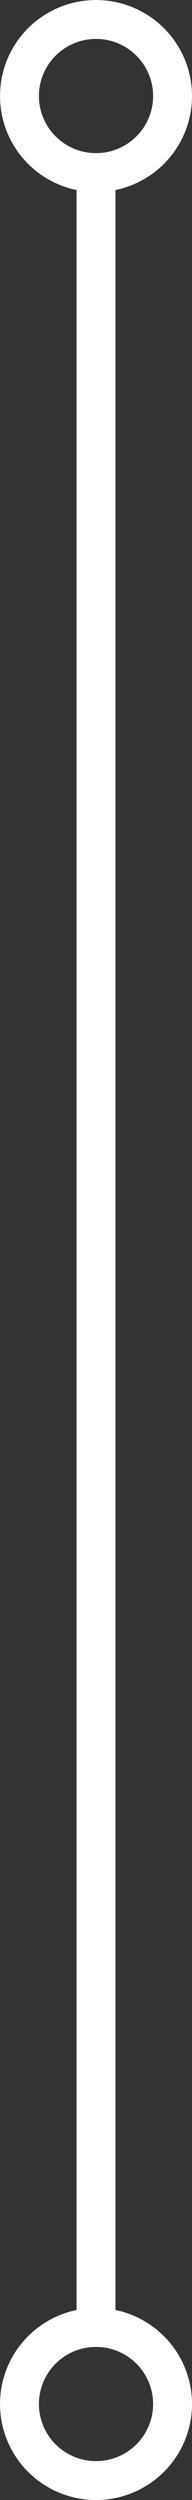
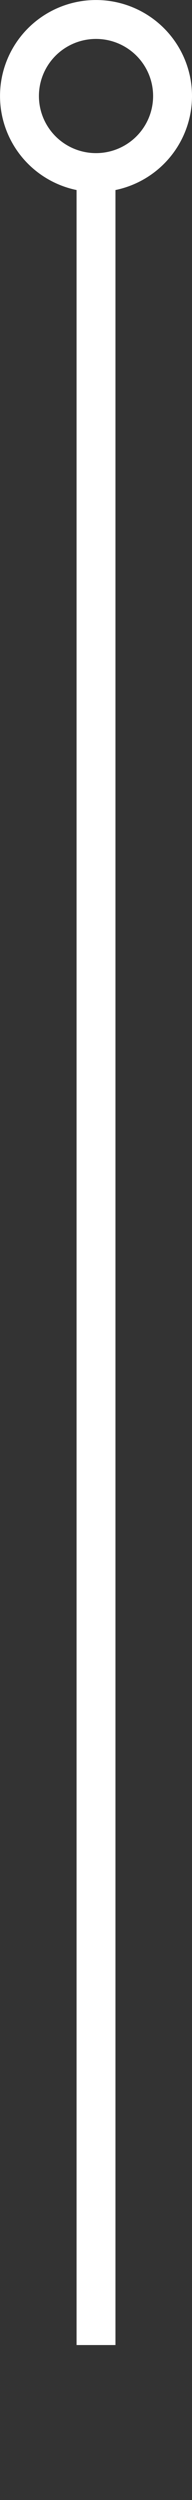
<svg xmlns="http://www.w3.org/2000/svg" width="7.405" height="96.405" viewBox="0 0 7.405 96.405">
  <rect x="0" y="0" width="7.405" height="96.405" fill="#333333" stroke="none" />
  <g id="Group_2010" data-name="Group 2010" transform="translate(141.197 164.286) rotate(180)">
    <line id="Line_617" data-name="Line 617" y2="83.274" transform="translate(137.494 73.857)" fill="none" stroke="#fff" stroke-miterlimit="10" stroke-width="1.5" />
-     <circle id="Ellipse_597" data-name="Ellipse 597" cx="2.952" cy="2.952" r="2.952" transform="translate(134.542 68.631)" fill="none" stroke="#fff" stroke-miterlimit="10" stroke-width="1.5" />
    <circle id="Ellipse_598" data-name="Ellipse 598" cx="2.952" cy="2.952" r="2.952" transform="translate(134.542 157.631)" fill="none" stroke="#fff" stroke-miterlimit="10" stroke-width="1.5" />
  </g>
</svg>